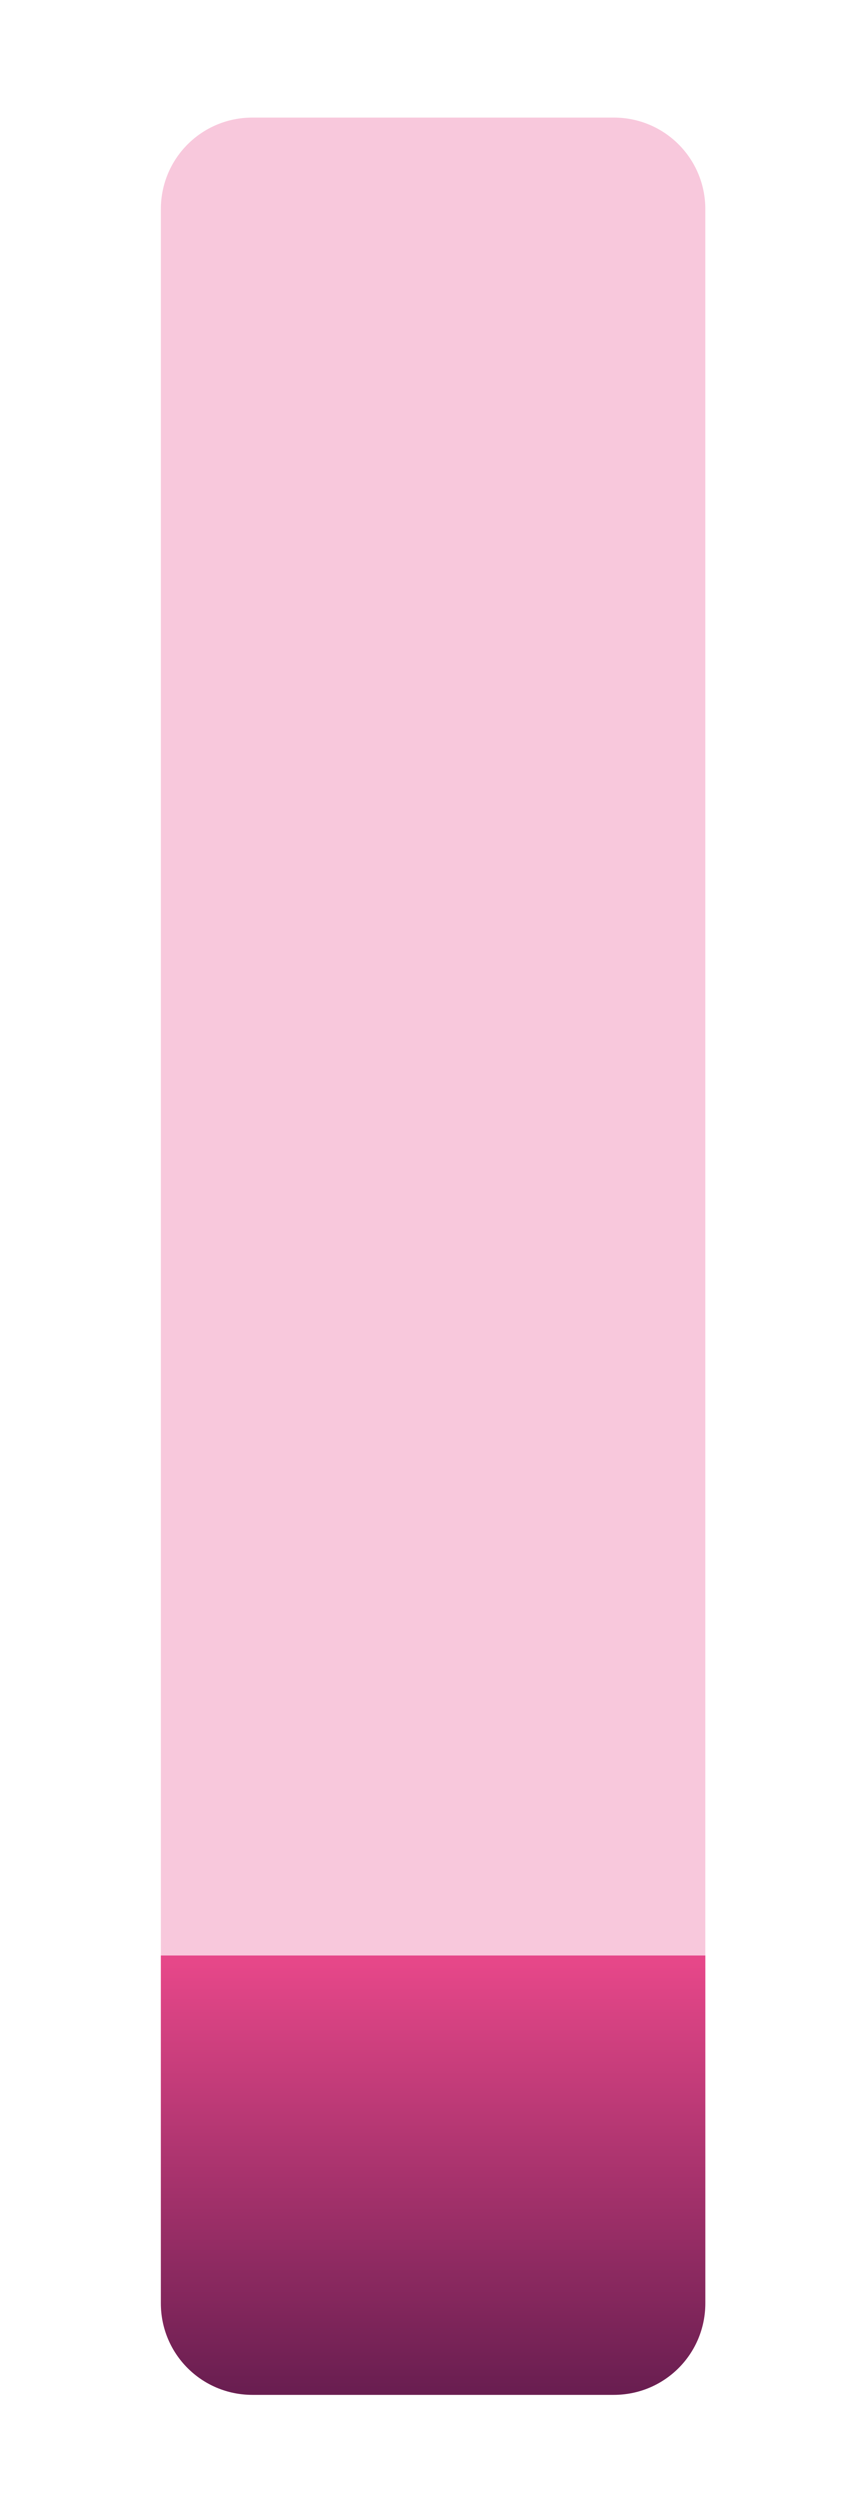
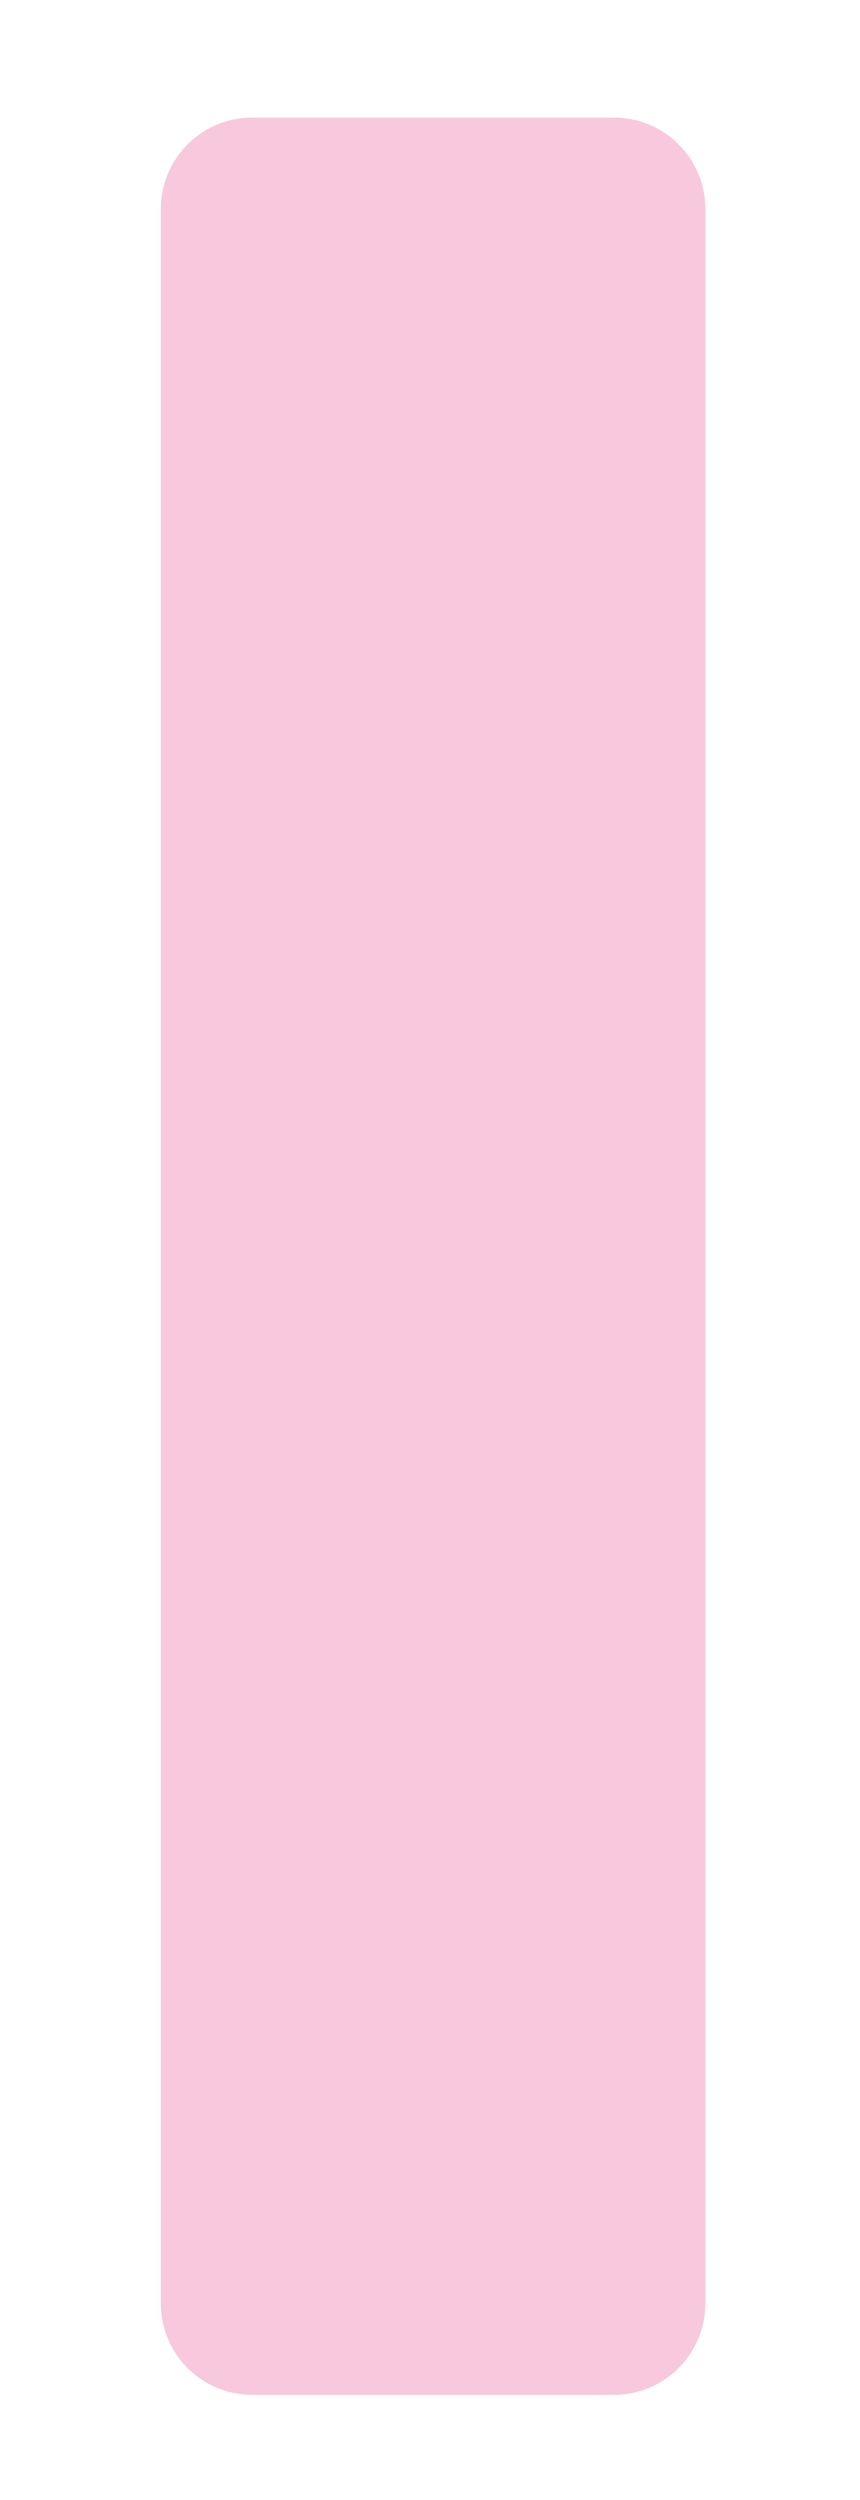
<svg xmlns="http://www.w3.org/2000/svg" version="1.1" id="Слой_1" x="0px" y="0px" viewBox="0 0 69.5 202" style="enable-background:new 0 0 69.5 202;" xml:space="preserve">
  <style type="text/css">
	.st0{opacity:0.3;fill:#E64789;}
	.st1{fill:url(#SVGID_1_);}
</style>
  <path class="st0" d="M49.6,193.5H20.4c-4.1,0-7.4-3.3-7.4-7.4V16.9c0-4.1,3.3-7.4,7.4-7.4h29.2c4.1,0,7.4,3.3,7.4,7.4v169.2  C57,190.2,53.7,193.5,49.6,193.5z" />
  <linearGradient id="SVGID_1_" gradientUnits="userSpaceOnUse" x1="35" y1="158.579" x2="35" y2="194.079">
    <stop offset="0" style="stop-color:#E64789" />
    <stop offset="1" style="stop-color:#661D4F" />
  </linearGradient>
-   <path class="st1" d="M57,158v28.1c0,4.1-3.3,7.4-7.4,7.4H20.4c-4.1,0-7.4-3.3-7.4-7.4V158H57z" />
</svg>